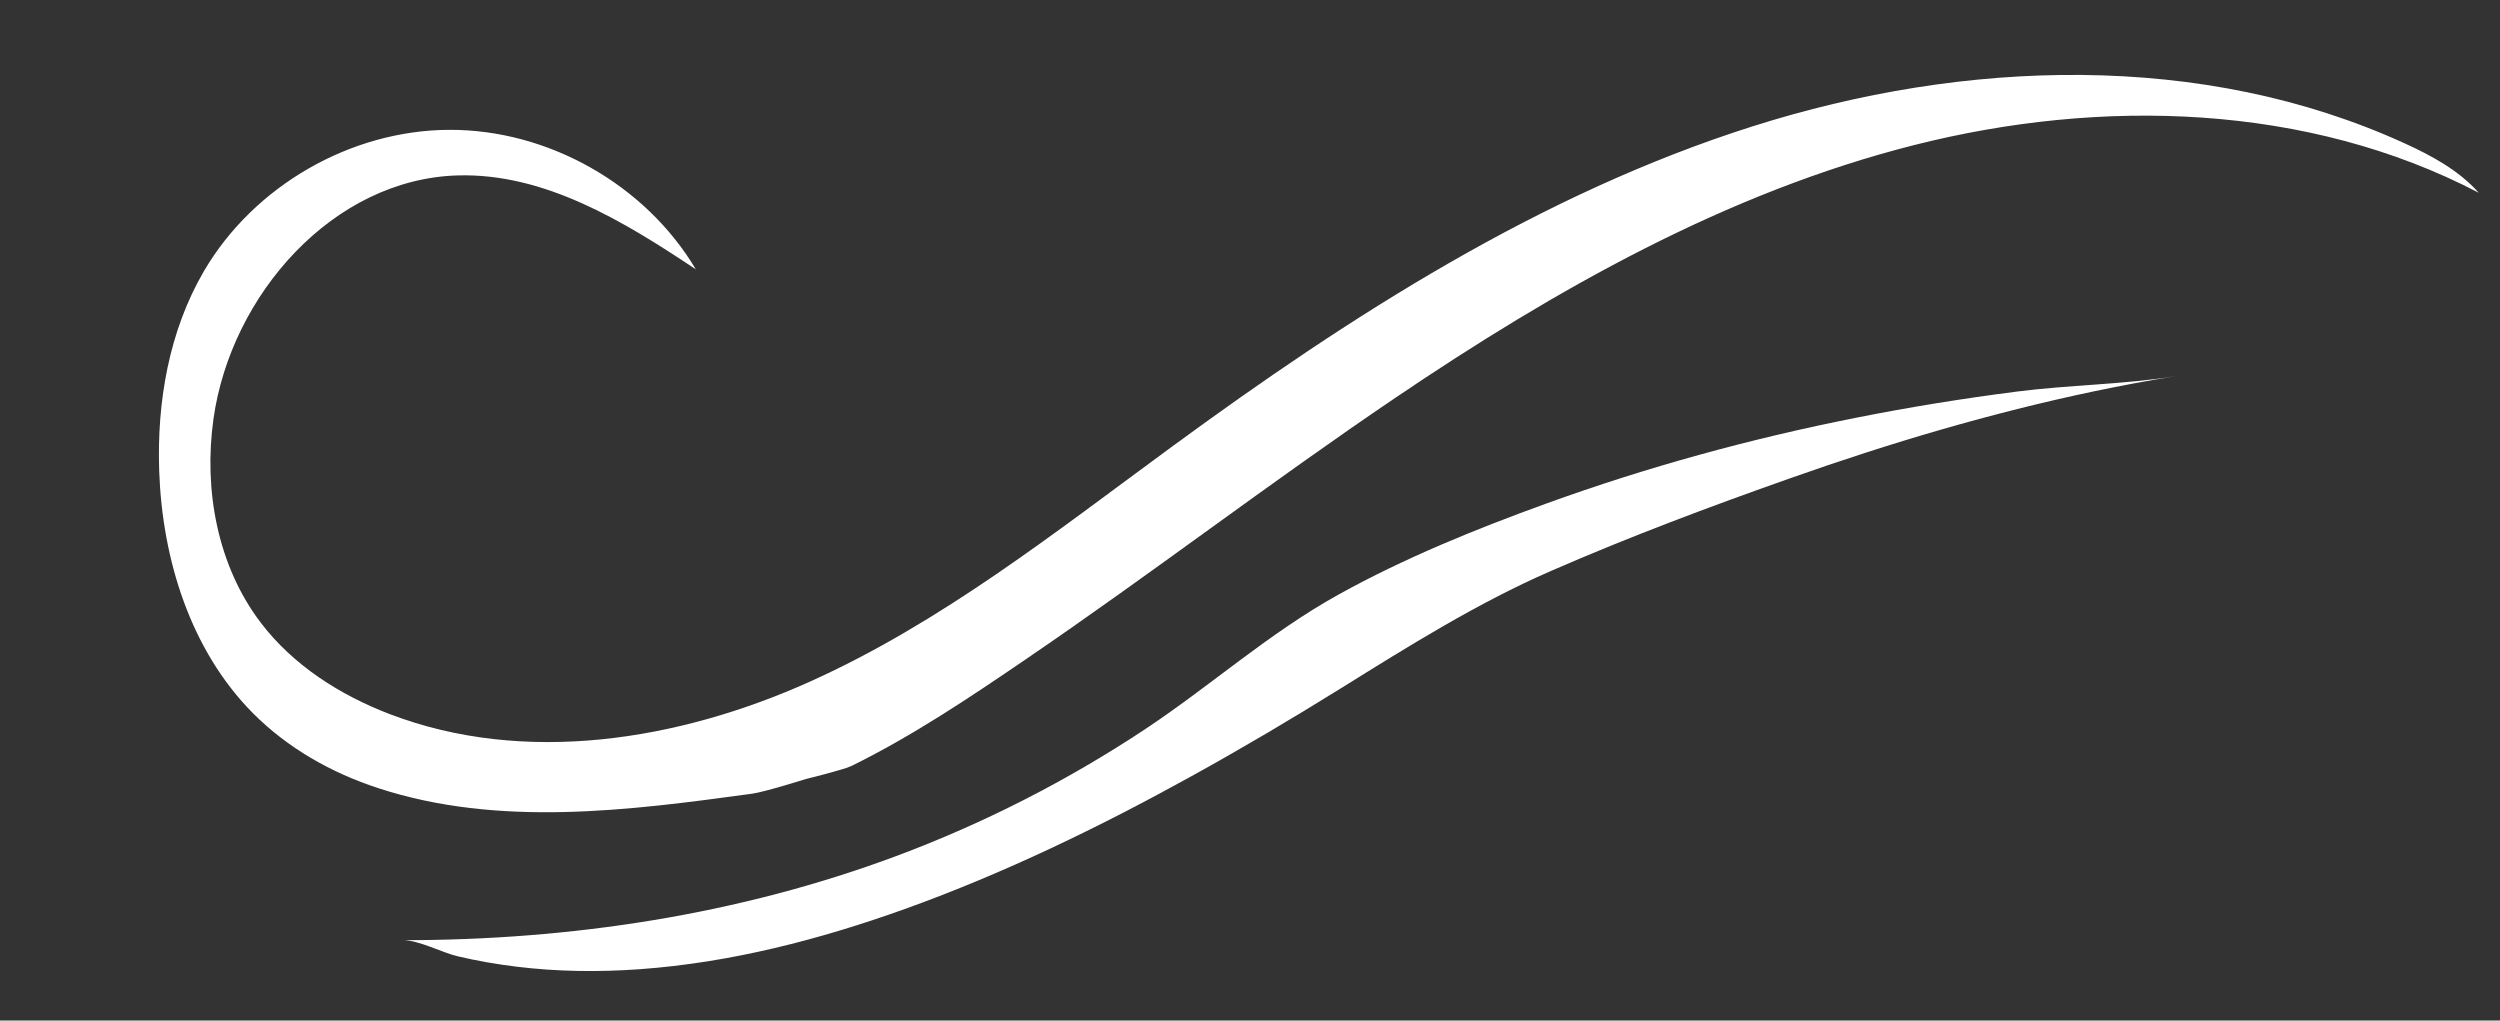
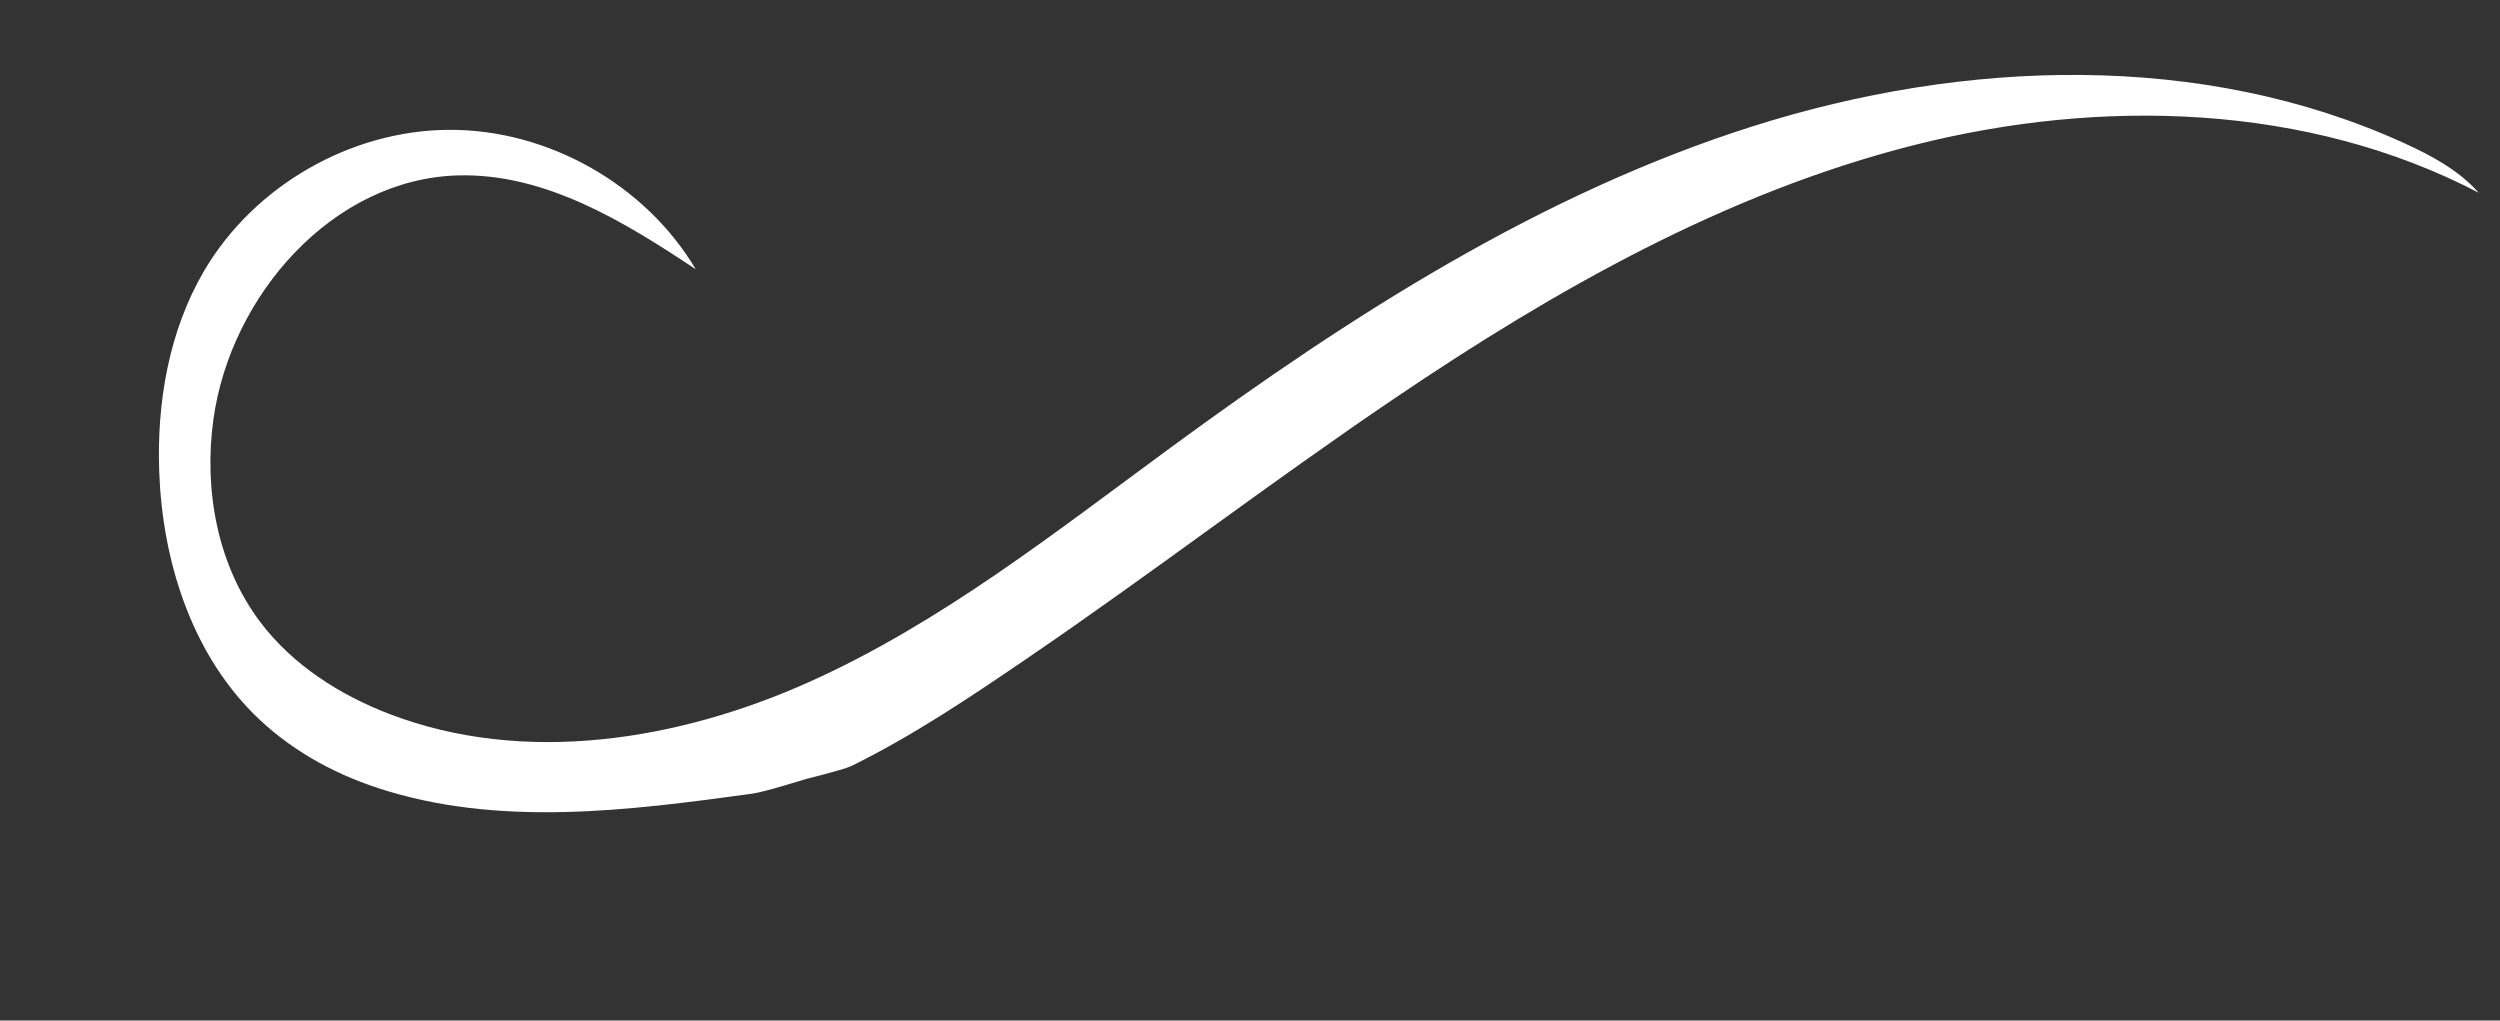
<svg xmlns="http://www.w3.org/2000/svg" version="1.1" x="0px" y="0px" viewBox="0 0 279.2 113.97" style="enable-background:new 0 0 279.2 113.97;" xml:space="preserve">
  <rect x="0" y="0" width="279.2" height="113.97" fill="#333333" stroke="none" />
  <style type="text/css">
	.st0{fill:#FFFFFF;}
	.st1{fill:#10776A;}
	.st2{display:none;fill:#659DEF;}
	.st3{display:none;}
	.st4{display:inline;}
	.st5{fill:#659DEF;}
	width: 100%;
	height: 100%;
</style>
  <g id="Capa_1">
</g>
  <g id="Capa_3">
-     <path class="st0" d="M90,87" />
    <path class="st1" d="M90,213" />
  </g>
  <g id="Capa_4">
-     <path class="st0" d="M45,105c1.81,0,4.3,1.37,6.12,1.8c2.17,0.51,4.37,0.89,6.58,1.16c4.56,0.56,9.18,0.61,13.76,0.28   c10.14-0.73,20.09-3.31,29.64-6.74c11.07-3.98,21.7-9.14,31.99-14.83c5.65-3.12,11.21-6.41,16.69-9.82   c7.54-4.69,15.2-9.5,23.44-13.09c8.76-3.82,17.7-7.17,26.71-10.35c11.12-3.93,22.45-7.3,33.99-9.72c3.01-0.63,6.04-1.2,9.07-1.68   c-5.85,0.94-11.93,0.97-17.82,1.73c-5.98,0.77-11.94,1.73-17.86,2.91c-11.77,2.33-23.38,5.51-34.66,9.6   c-7.81,2.83-15.81,6.07-23.18,10.16c-7.77,4.31-14.26,10.17-21.62,15.05c-8.67,5.74-17.98,10.49-27.72,14.13   C82.53,102.16,63.74,105,45,105z" />
    <path class="st0" d="M90,87c0,0-4.57,1.44-6,1.64c-13.76,1.88-28.29,3.79-41.79-0.63c-5.22-1.71-10.08-4.46-13.97-8.37   c-6.96-7.02-10.11-17.14-10.46-27.02c-0.27-7.72,1.09-15.65,4.99-22.33c5.57-9.52,16.38-15.75,27.41-15.79s21.89,6.1,27.53,15.58   c-8.05-5.37-16.89-10.76-26.57-10.49c-13.96,0.39-25.36,13.36-27.3,27.2c-1.11,7.91,0.44,16.39,5.28,22.75   c3.61,4.75,8.85,8.09,14.43,10.22c15.03,5.74,32.2,2.97,46.87-3.62c14.67-6.59,27.43-16.7,40.4-26.21   c20.02-14.68,41.25-28.31,64.91-35.82s50.19-8.42,72.78,1.88c3.05,1.39,6.09,3.03,8.32,5.54c-19.13-9.99-42.17-10.62-63.09-5.32   s-40.03,16.13-57.91,28.22c-13.95,9.43-27.32,19.7-41.24,29.18c-6.29,4.29-12.65,8.56-19.49,11.93C94.29,85.95,90,87,90,87" />
    <path class="st2" d="M38,246c1.81,0,4.3,1.37,6.12,1.8c2.17,0.51,4.37,0.89,6.58,1.16c4.56,0.56,9.18,0.61,13.76,0.28   c10.14-0.73,20.09-3.31,29.64-6.74c11.07-3.98,21.7-9.14,31.99-14.83c5.65-3.12,11.21-6.41,16.69-9.82   c7.54-4.69,15.2-9.5,23.44-13.09c8.76-3.82,17.7-7.17,26.71-10.35c11.12-3.93,22.45-7.3,33.99-9.72c3.01-0.63,6.04-1.2,9.07-1.68   c-5.85,0.94-11.93,0.97-17.82,1.73c-5.98,0.77-11.94,1.73-17.86,2.91c-11.77,2.33-23.38,5.51-34.66,9.6   c-7.81,2.83-15.81,6.07-23.18,10.16c-7.77,4.31-14.26,10.17-21.62,15.05c-8.67,5.74-17.98,10.49-27.72,14.13   C75.53,243.16,56.74,246,38,246z" />
    <path class="st2" d="M83,228c0,0-4.57,1.44-6,1.64c-13.76,1.88-28.29,3.79-41.79-0.63c-5.22-1.71-10.08-4.46-13.97-8.37   c-6.96-7.02-10.11-17.14-10.46-27.02c-0.27-7.72,1.09-15.65,4.99-22.33c5.57-9.52,16.38-15.75,27.41-15.79s21.89,6.1,27.53,15.58   c-8.05-5.37-16.89-10.76-26.57-10.49c-13.96,0.39-25.36,13.36-27.3,27.2c-1.11,7.91,0.44,16.39,5.28,22.75   c3.61,4.75,8.85,8.09,14.43,10.22c15.03,5.74,32.2,2.97,46.87-3.62c14.67-6.59,27.43-16.7,40.4-26.21   c20.02-14.68,41.25-28.31,64.91-35.82c23.66-7.51,50.19-8.42,72.78,1.88c3.05,1.39,6.09,3.03,8.32,5.54   c-19.13-9.99-42.17-10.62-63.09-5.32s-40.03,16.13-57.91,28.22c-13.95,9.43-27.32,19.7-41.24,29.18   c-6.29,4.29-12.65,8.56-19.49,11.93C87.29,226.95,83,228,83,228" />
    <g class="st3">
      <g class="st4">
        <path class="st5" d="M233.59,258.85c-1.32,2.77-2.28,5.34-3.68,7.63c-12.36,20.18-35.06,27.87-59.88,20.11     c-12.54-3.92-24.8-8.76-37.46-12.24c-22.3-6.13-32.99-1.69-45.71,17.7c-0.35,0.53-0.79,1.01-1.35,1.71     c-0.03-6.47,7.06-17.73,14.28-22.88c11.83-8.45,24.99-7.98,38.36-5.45c13.23,2.5,26.37,5.52,39.64,7.72     c18.44,3.05,35.38-1.06,50.55-12.12c1.07-0.78,2.2-1.48,3.34-2.16C231.92,258.73,232.3,258.85,233.59,258.85z" />
-         <path class="st5" d="M223.58,294.43c-6.69,11.65-17.15,16.82-30.21,17.68c-14.28,0.94-26.02-5.26-37.71-12.39     c-7.61-4.64-15.6-9.17-24.01-11.87c-14.32-4.6-27.97-2.29-39.58,8.14c-0.81,0.73-1.77,1.29-3.01,1.59     c2.27-8.22,7.19-14.28,14.97-17.84c9.24-4.23,19-4.31,28.29-1.09c13.8,4.78,27.19,10.72,40.83,15.97     c5.27,2.03,10.65,3.91,16.13,5.19C201.31,302.63,212.76,300.91,223.58,294.43z" />
-         <path class="st5" d="M94.44,313.48c-0.04-11.82,12.75-23.88,25.57-24.55c11.51-0.6,20.87,4.78,30.29,10.13     c6.22,3.53,12.29,7.34,18.56,10.78c16.94,9.29,33.56,12.04,49.11-3.21c-6.18,8.94-14.56,13.79-25.22,14.49     c-12.28,0.81-23.08-4.02-33.83-9.06c-8.73-4.09-17.45-8.2-26.35-11.88c-12.84-5.32-23.73-2.01-32.77,8.27     c-1.53,1.74-3.23,3.33-4.87,4.97C94.84,313.52,94.61,313.47,94.44,313.48z" />
+         <path class="st5" d="M94.44,313.48c-0.04-11.82,12.75-23.88,25.57-24.55c11.51-0.6,20.87,4.78,30.29,10.13     c16.94,9.29,33.56,12.04,49.11-3.21c-6.18,8.94-14.56,13.79-25.22,14.49     c-12.28,0.81-23.08-4.02-33.83-9.06c-8.73-4.09-17.45-8.2-26.35-11.88c-12.84-5.32-23.73-2.01-32.77,8.27     c-1.53,1.74-3.23,3.33-4.87,4.97C94.84,313.52,94.61,313.47,94.44,313.48z" />
      </g>
    </g>
  </g>
  <g id="Capa_2">
    <path class="st0" d="M88,84" />
    <path class="st0" d="M88,84" />
-     <polyline class="st0" points="90,87 90,87 90,87 90,87 90,87 90,87 90,87  " />
    <path d="M88,210" />
    <path d="M88,210" />
-     <polyline points="90,213 90,213 90,213 90,213 90,213 90,213 90,213  " />
  </g>
</svg>